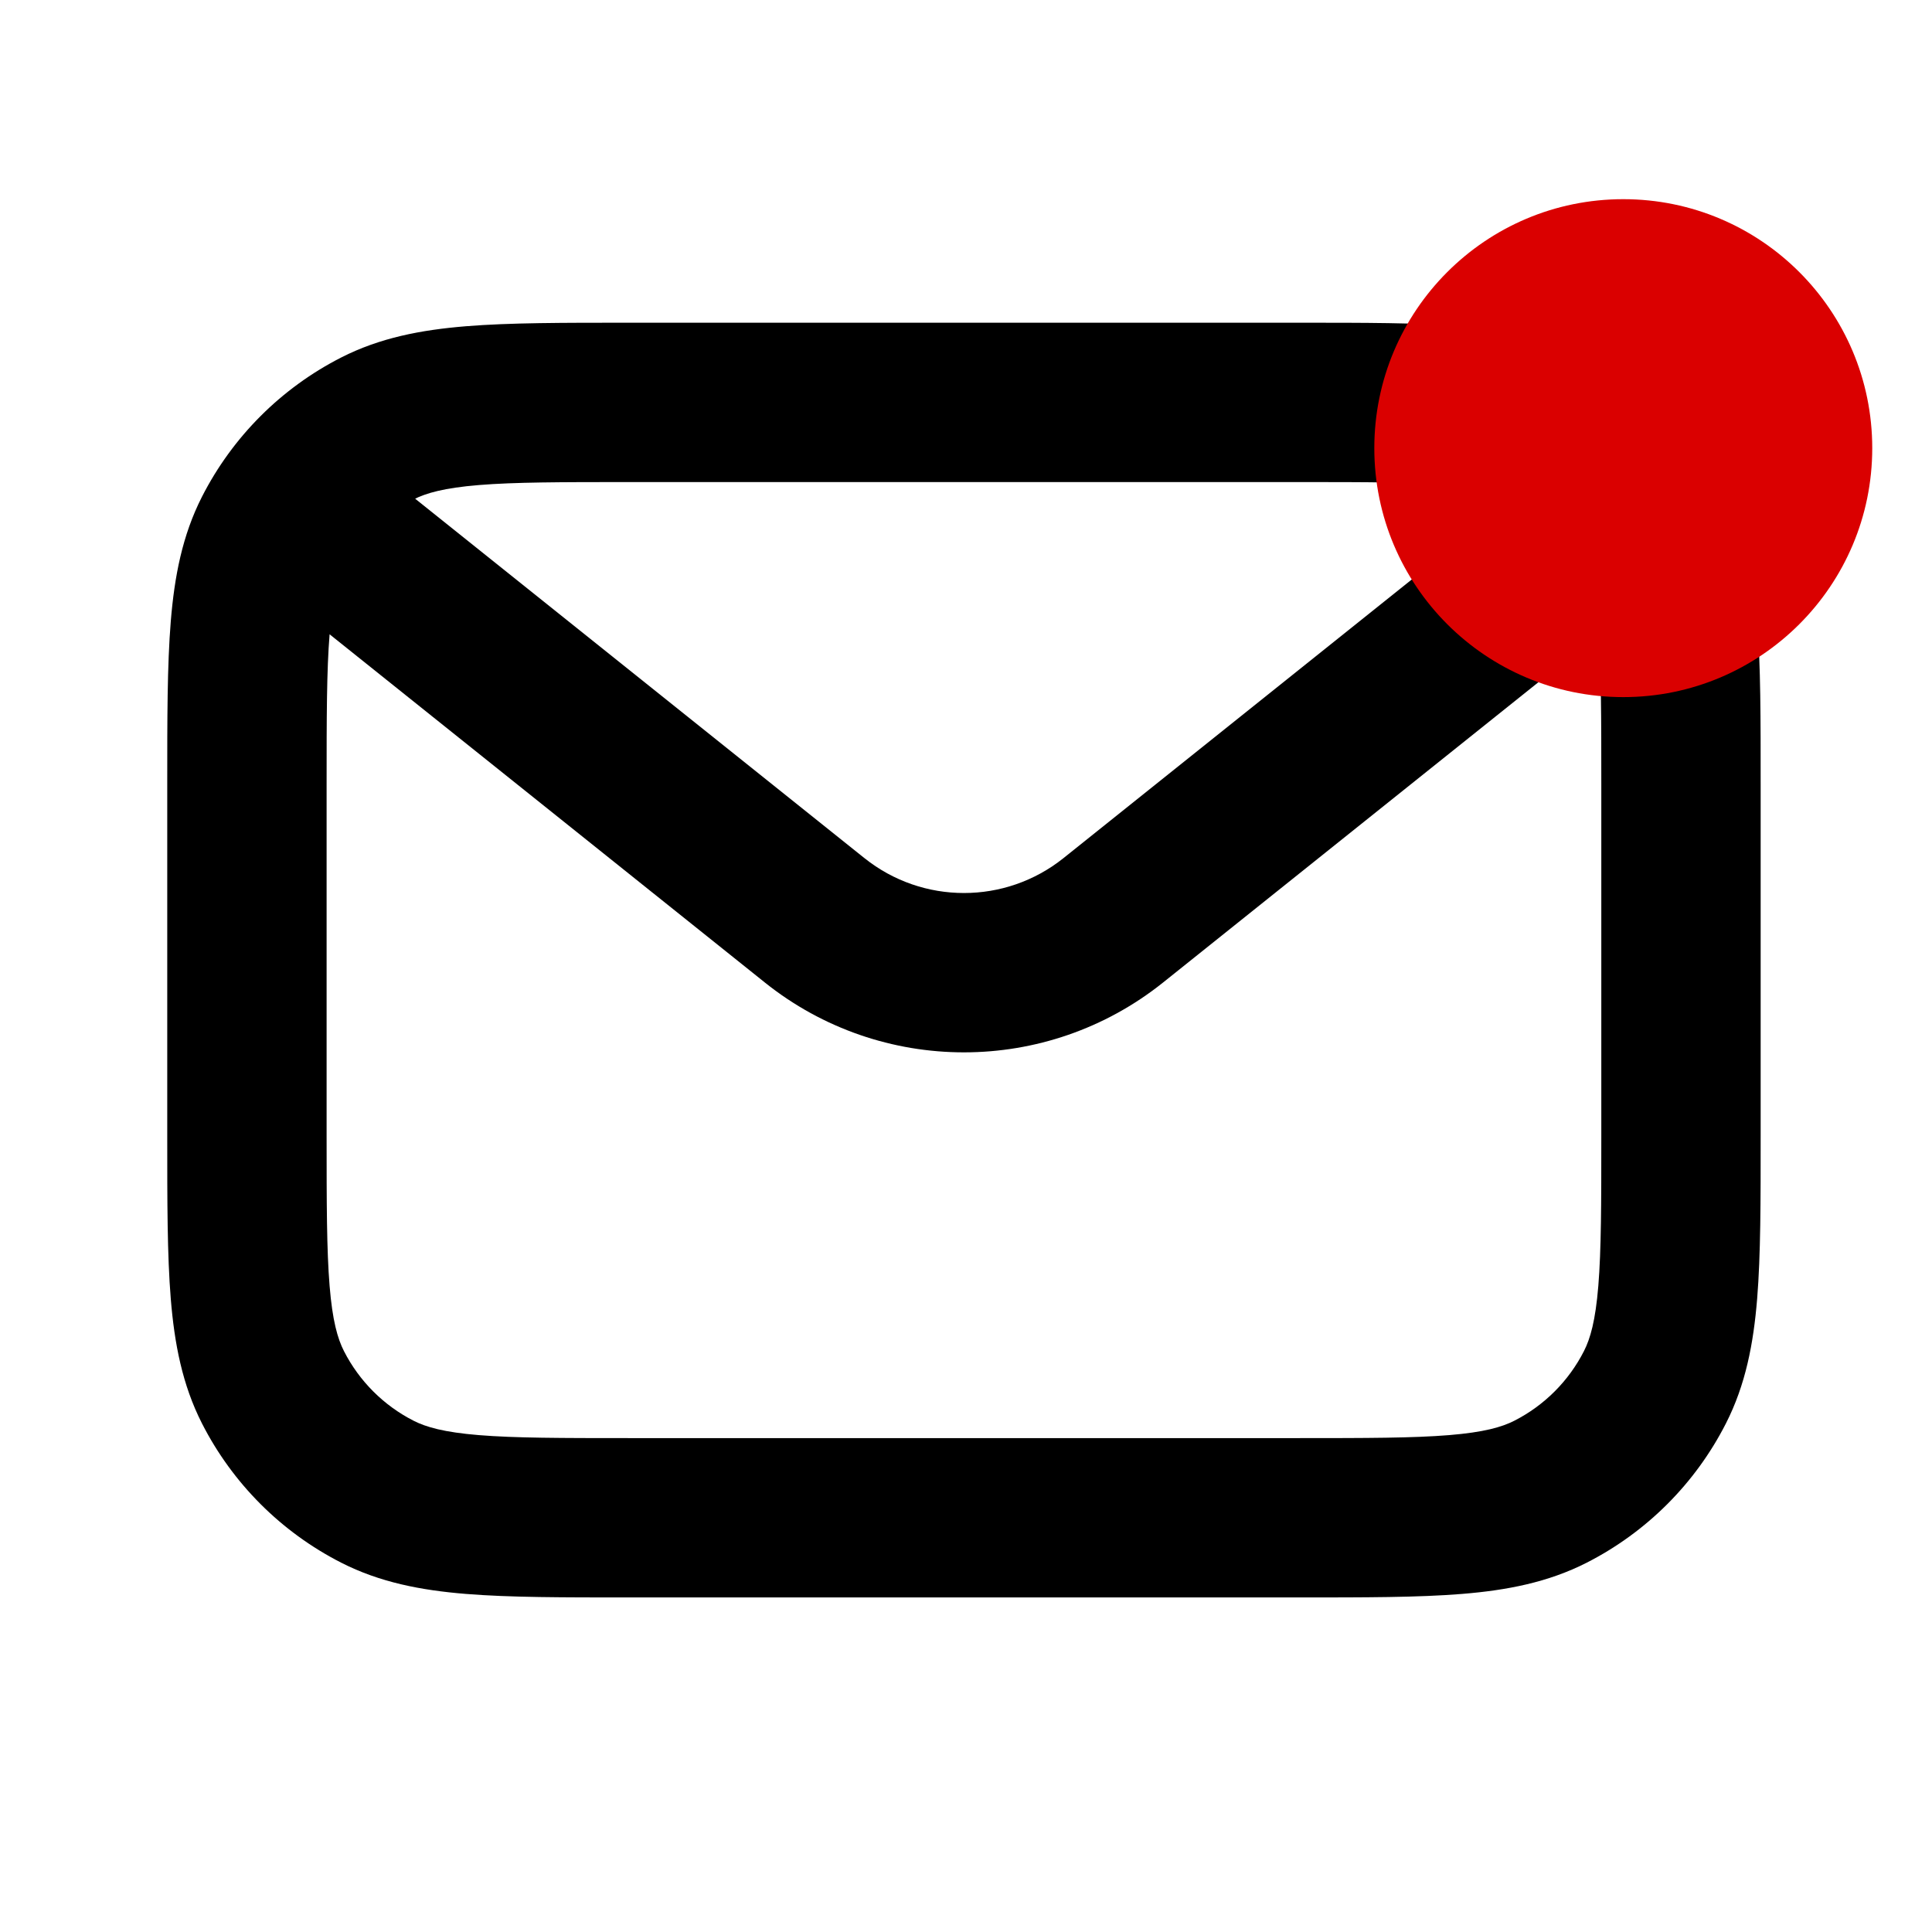
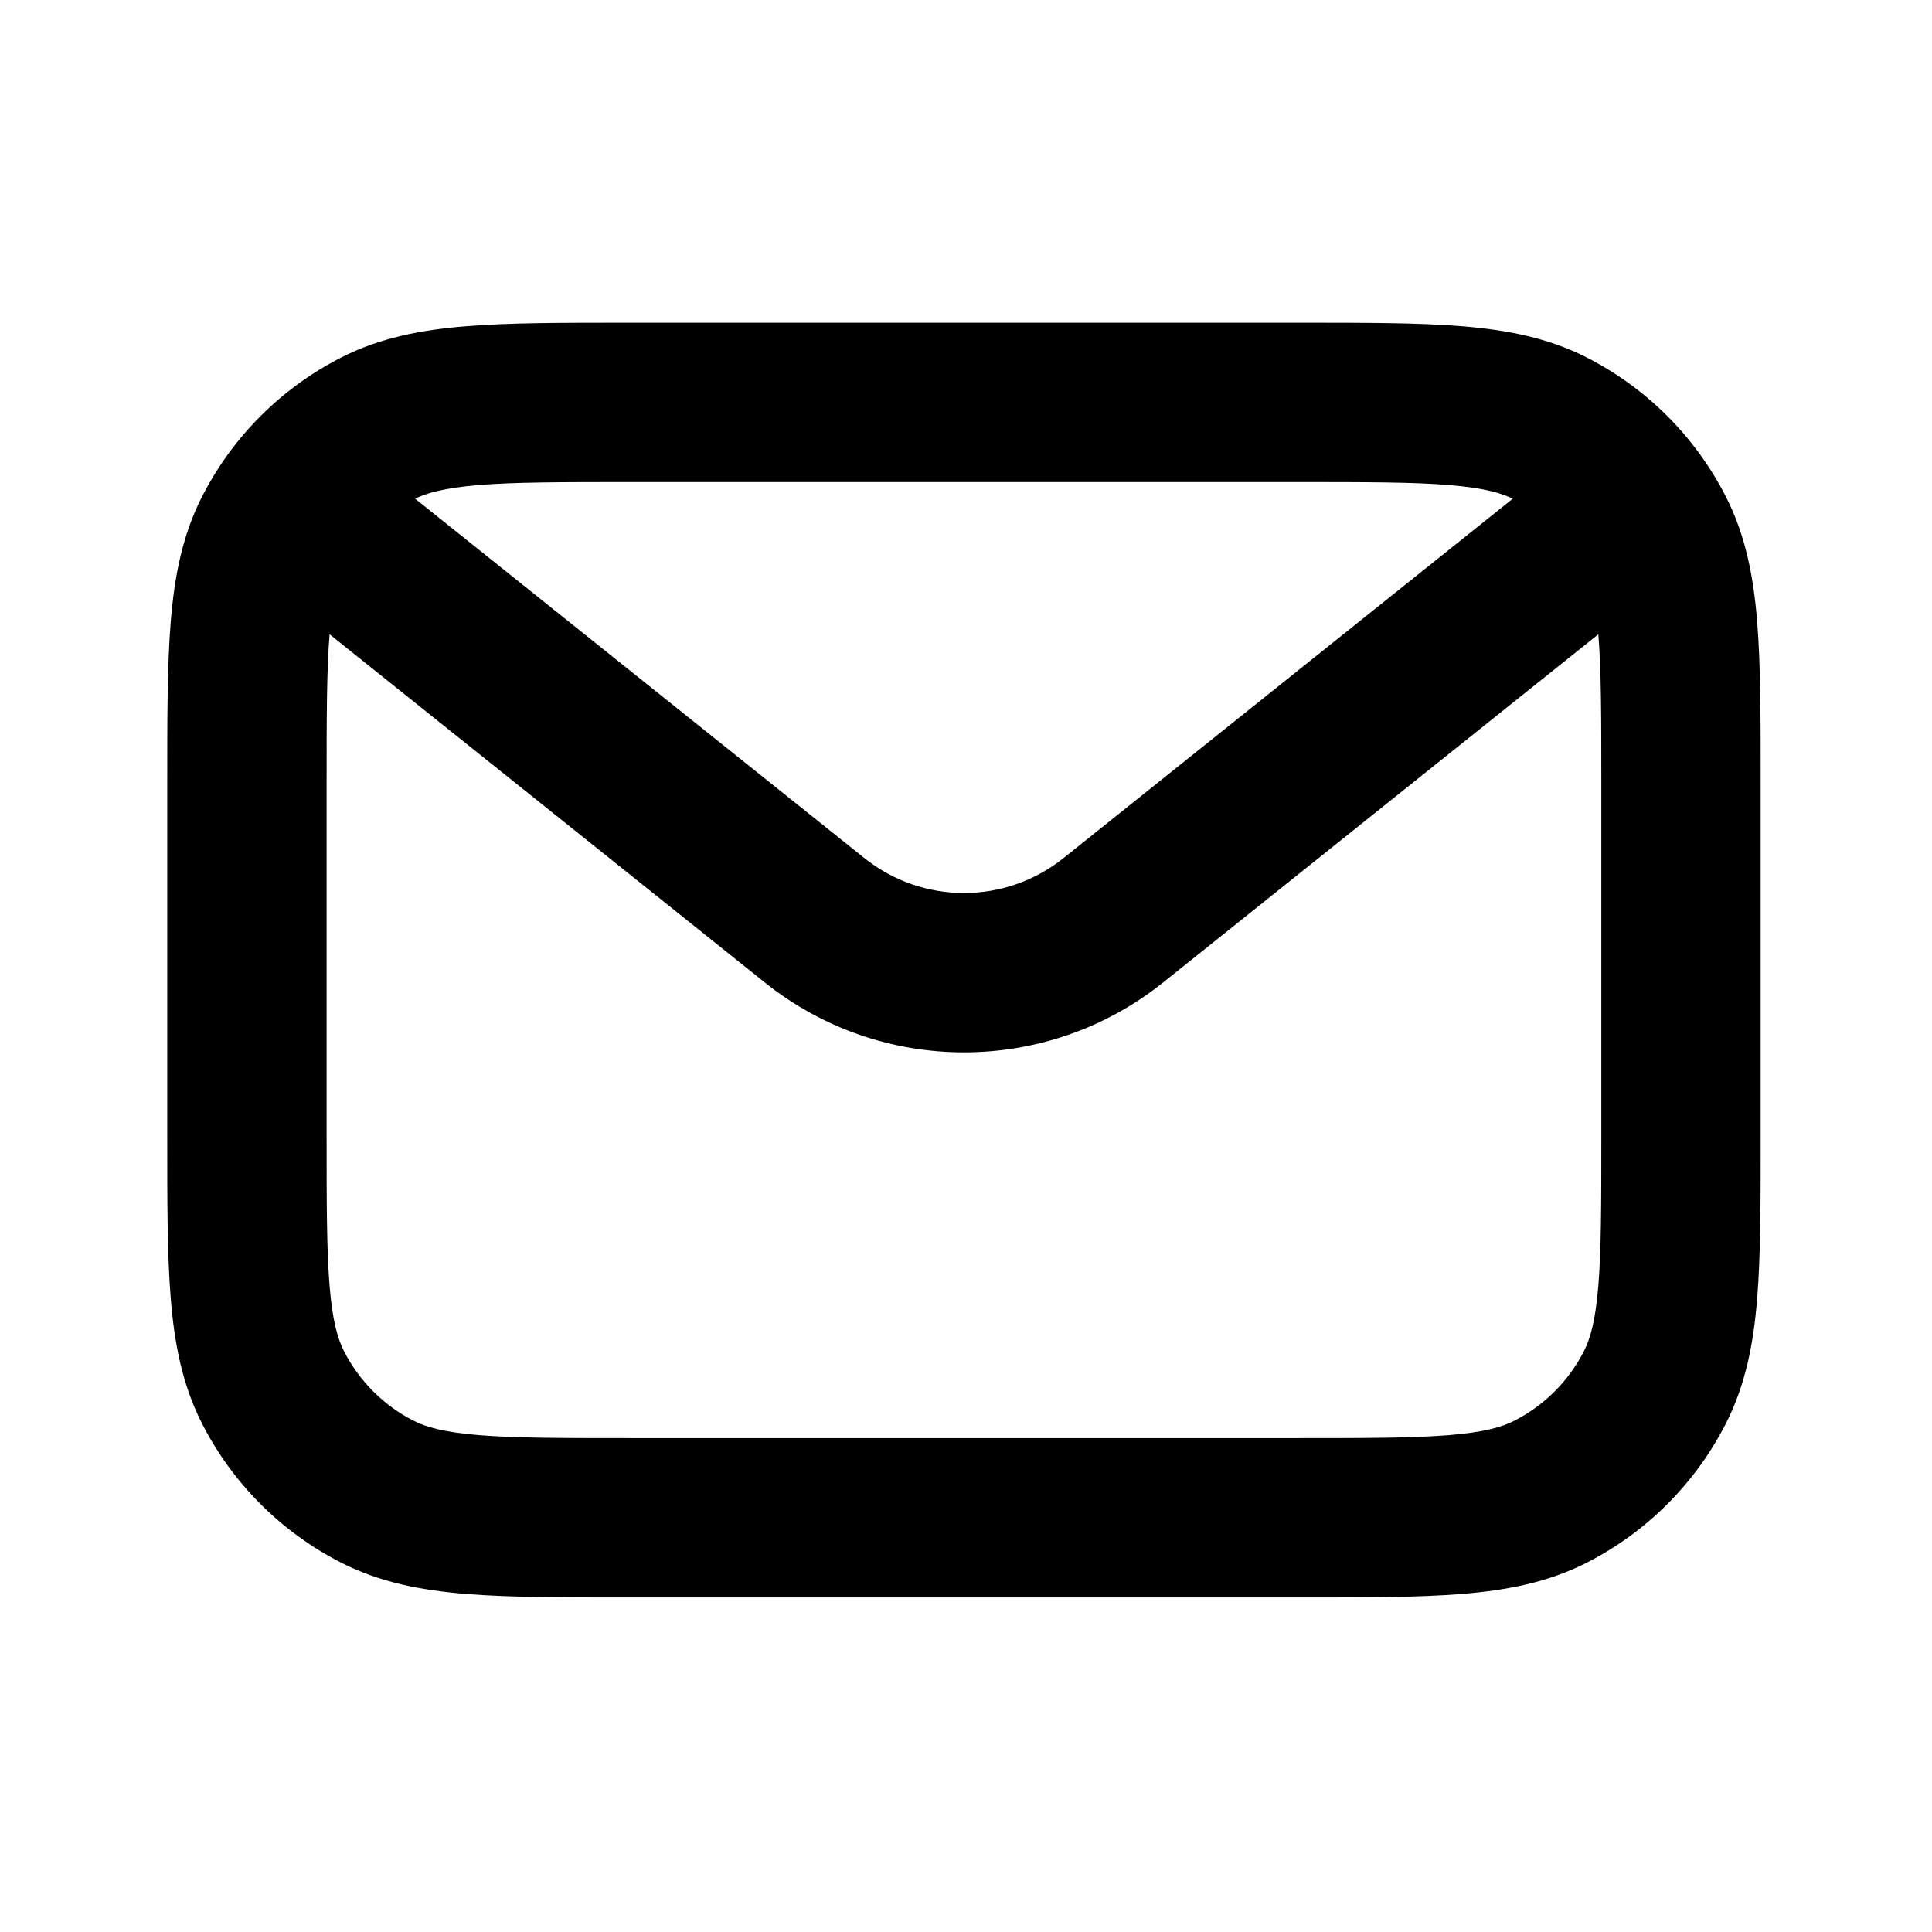
<svg xmlns="http://www.w3.org/2000/svg" width="97" height="97" viewBox="0 0 97 97" fill="none">
  <path d="M80.397 39.403V57.003H88.397V39.403H80.397ZM65.198 72.203H31.598V80.203H65.198V72.203ZM16.398 57.003V39.403H8.397V57.003H16.398ZM31.598 24.203H65.198V16.203H31.598V24.203ZM31.598 72.203C28.171 72.203 25.842 72.2 24.042 72.053C22.288 71.909 21.391 71.65 20.765 71.331L17.134 78.459C19.075 79.448 21.142 79.843 23.39 80.026C25.592 80.206 28.303 80.203 31.598 80.203V72.203ZM8.397 57.003C8.397 60.297 8.394 63.009 8.574 65.21C8.758 67.459 9.152 69.525 10.141 71.467L17.269 67.835C16.951 67.21 16.691 66.313 16.548 64.559C16.401 62.759 16.398 60.429 16.398 57.003H8.397ZM20.765 71.331C19.26 70.564 18.036 69.34 17.269 67.835L10.141 71.467C11.675 74.478 14.123 76.925 17.134 78.459L20.765 71.331ZM80.397 57.003C80.397 60.429 80.394 62.759 80.247 64.559C80.104 66.313 79.844 67.21 79.525 67.835L86.653 71.467C87.643 69.525 88.037 67.459 88.221 65.21C88.401 63.009 88.397 60.297 88.397 57.003H80.397ZM65.198 80.203C68.492 80.203 71.203 80.206 73.405 80.026C75.653 79.843 77.72 79.448 79.662 78.459L76.029 71.331C75.404 71.65 74.507 71.909 72.754 72.053C70.953 72.2 68.624 72.203 65.198 72.203V80.203ZM79.525 67.835C78.759 69.34 77.535 70.564 76.029 71.331L79.662 78.459C82.672 76.925 85.12 74.478 86.653 71.467L79.525 67.835ZM88.397 39.403C88.397 36.109 88.401 33.398 88.221 31.196C88.037 28.947 87.643 26.881 86.653 24.939L79.525 28.571C79.844 29.197 80.104 30.094 80.247 31.847C80.394 33.648 80.397 35.977 80.397 39.403H88.397ZM65.198 24.203C68.624 24.203 70.953 24.206 72.754 24.353C74.507 24.497 75.404 24.756 76.029 25.075L79.662 17.947C77.72 16.958 75.653 16.564 73.405 16.38C71.203 16.2 68.492 16.203 65.198 16.203V24.203ZM86.653 24.939C85.12 21.929 82.672 19.481 79.662 17.947L76.029 25.075C77.535 25.842 78.759 27.066 79.525 28.571L86.653 24.939ZM16.398 39.403C16.398 35.977 16.401 33.648 16.548 31.847C16.691 30.094 16.951 29.197 17.269 28.571L10.141 24.939C9.152 26.881 8.758 28.947 8.574 31.196C8.394 33.398 8.397 36.109 8.397 39.403H16.398ZM31.598 16.203C28.303 16.203 25.592 16.2 23.39 16.38C21.142 16.564 19.075 16.958 17.134 17.947L20.765 25.075C21.391 24.756 22.288 24.497 24.042 24.353C25.842 24.206 28.171 24.203 31.598 24.203V16.203ZM17.269 28.571C18.036 27.066 19.26 25.842 20.765 25.075L17.134 17.947C14.123 19.481 11.675 21.929 10.141 24.939L17.269 28.571ZM79.899 21.88L53.395 43.083L58.393 49.33L84.896 28.127L79.899 21.88ZM43.4 43.083L16.896 21.88L11.899 28.127L38.402 49.33L43.4 43.083ZM53.395 43.083C50.473 45.42 46.322 45.42 43.4 43.083L38.402 49.33C44.246 54.004 52.549 54.004 58.393 49.33L53.395 43.083Z" fill="black" />
-   <circle cx="81.5" cy="22.5" r="12.5" fill="#DA0000" />
</svg>